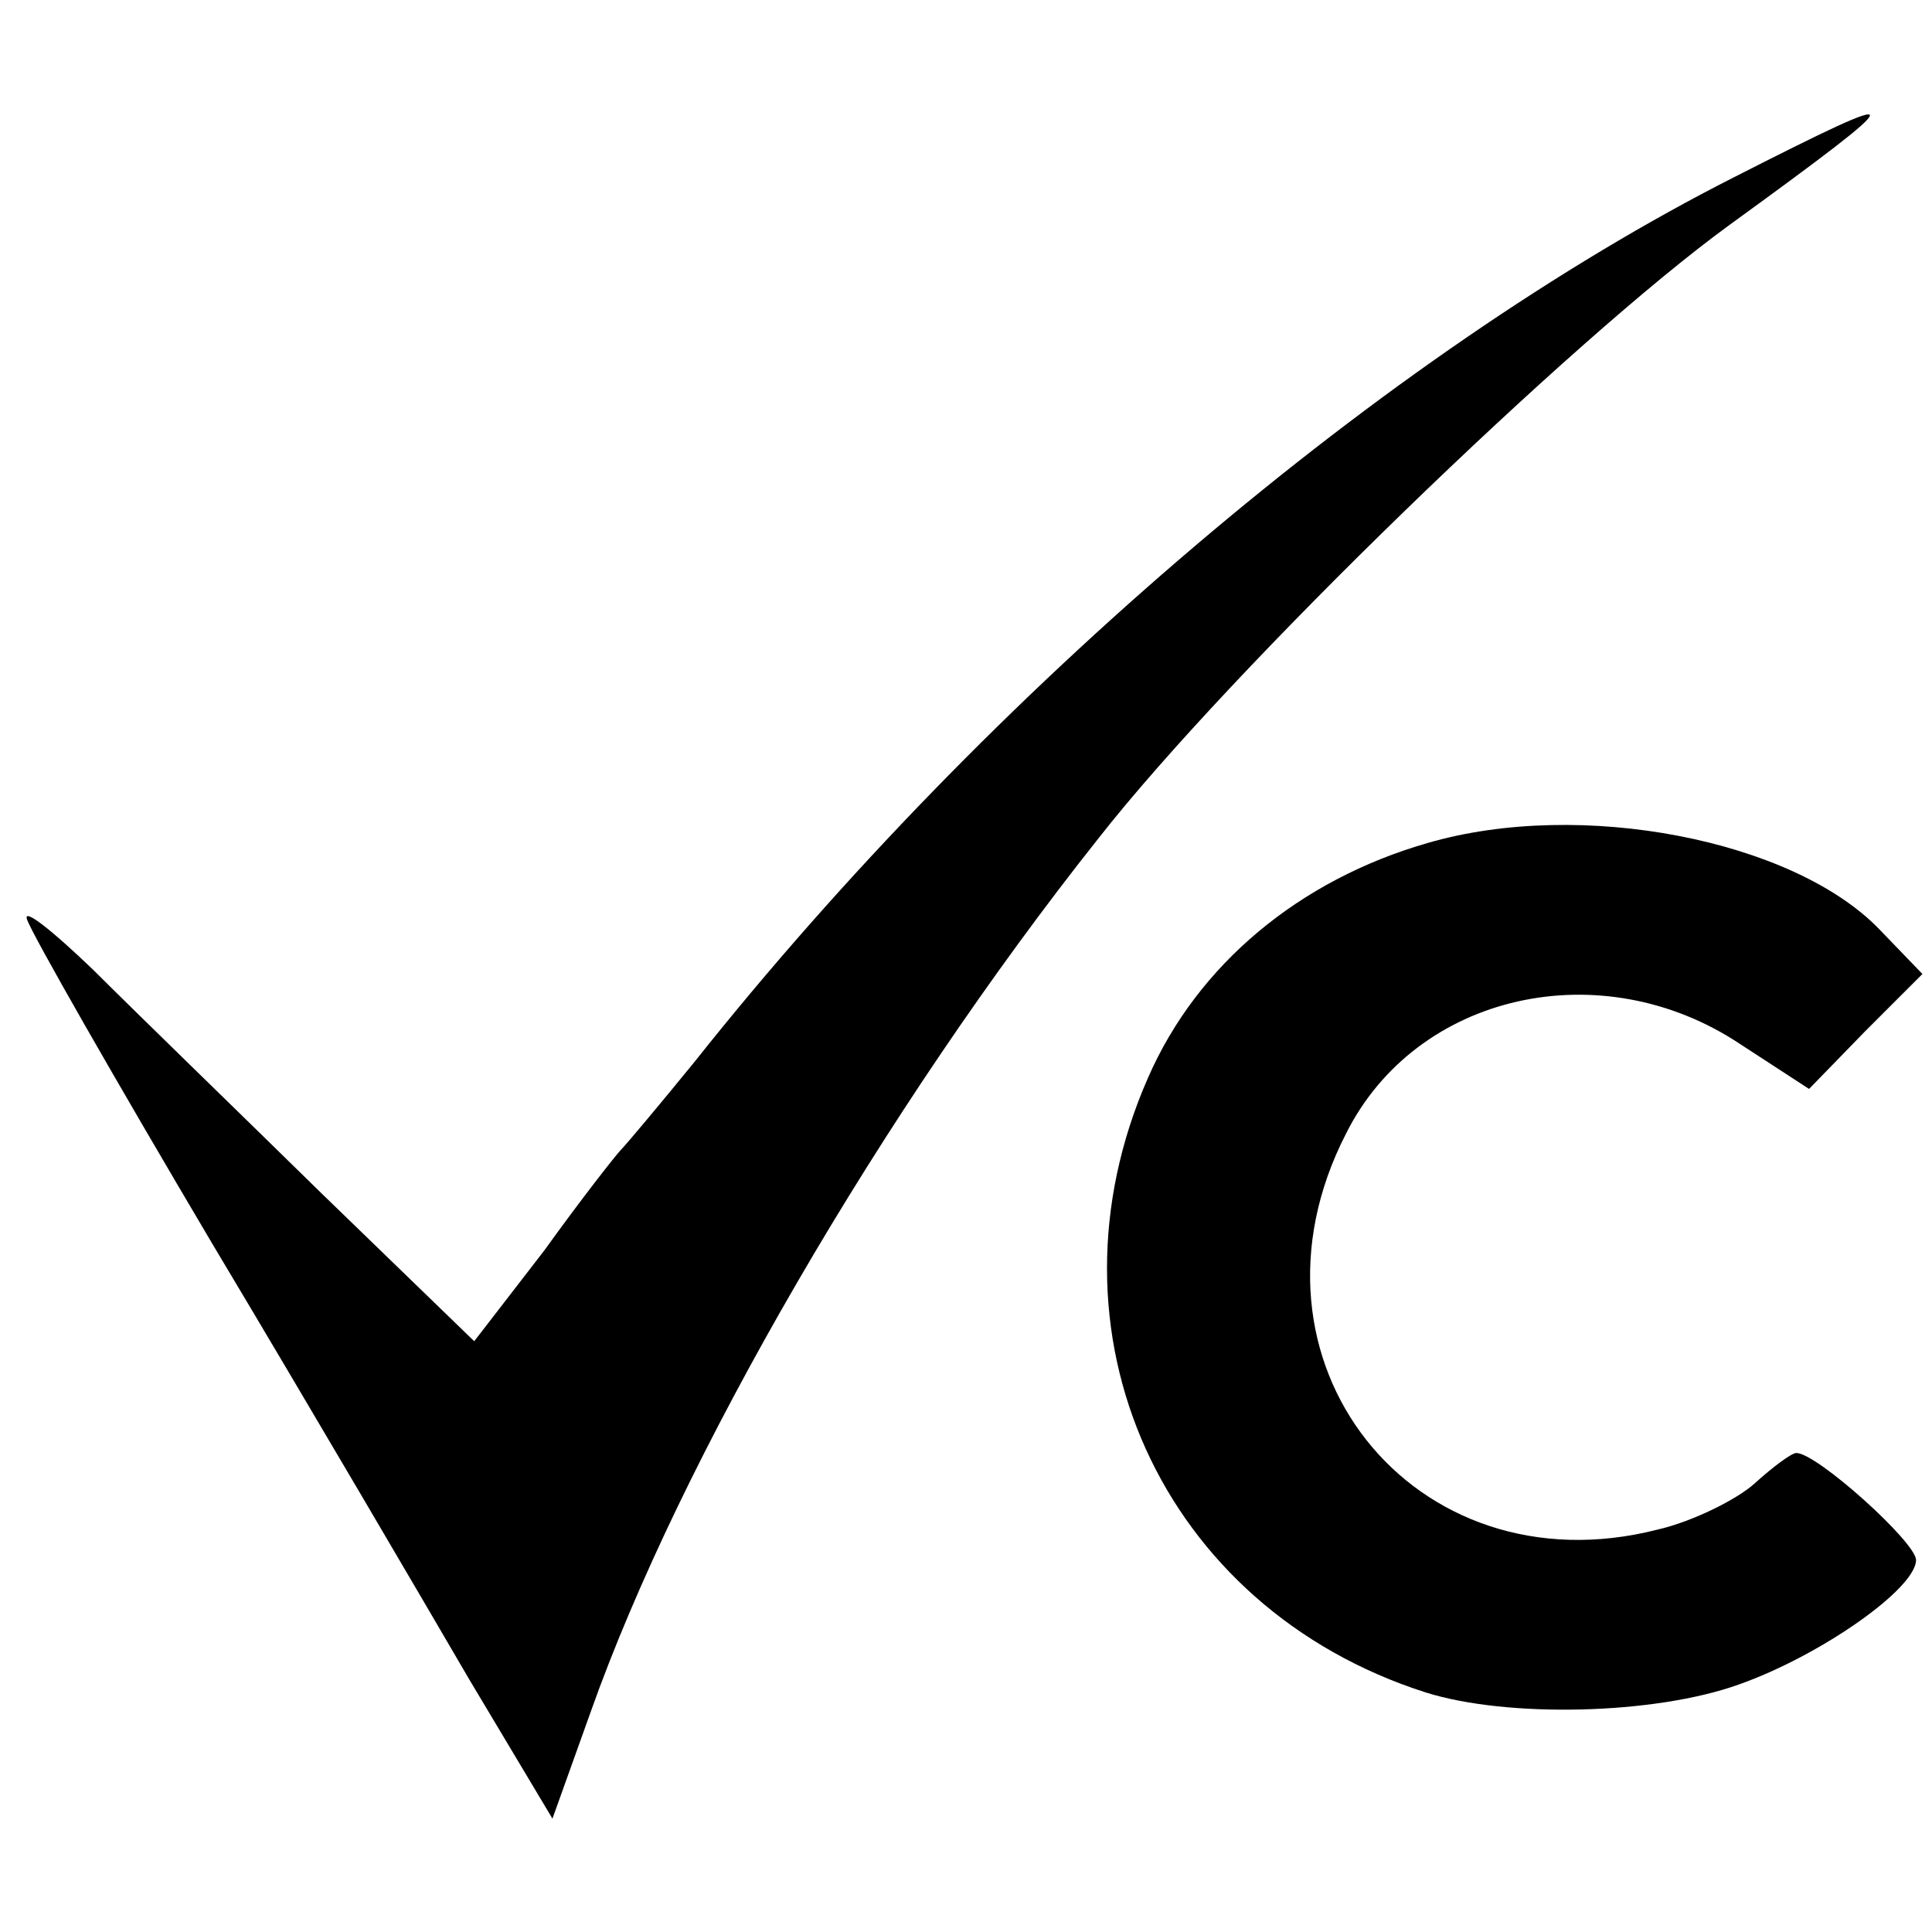
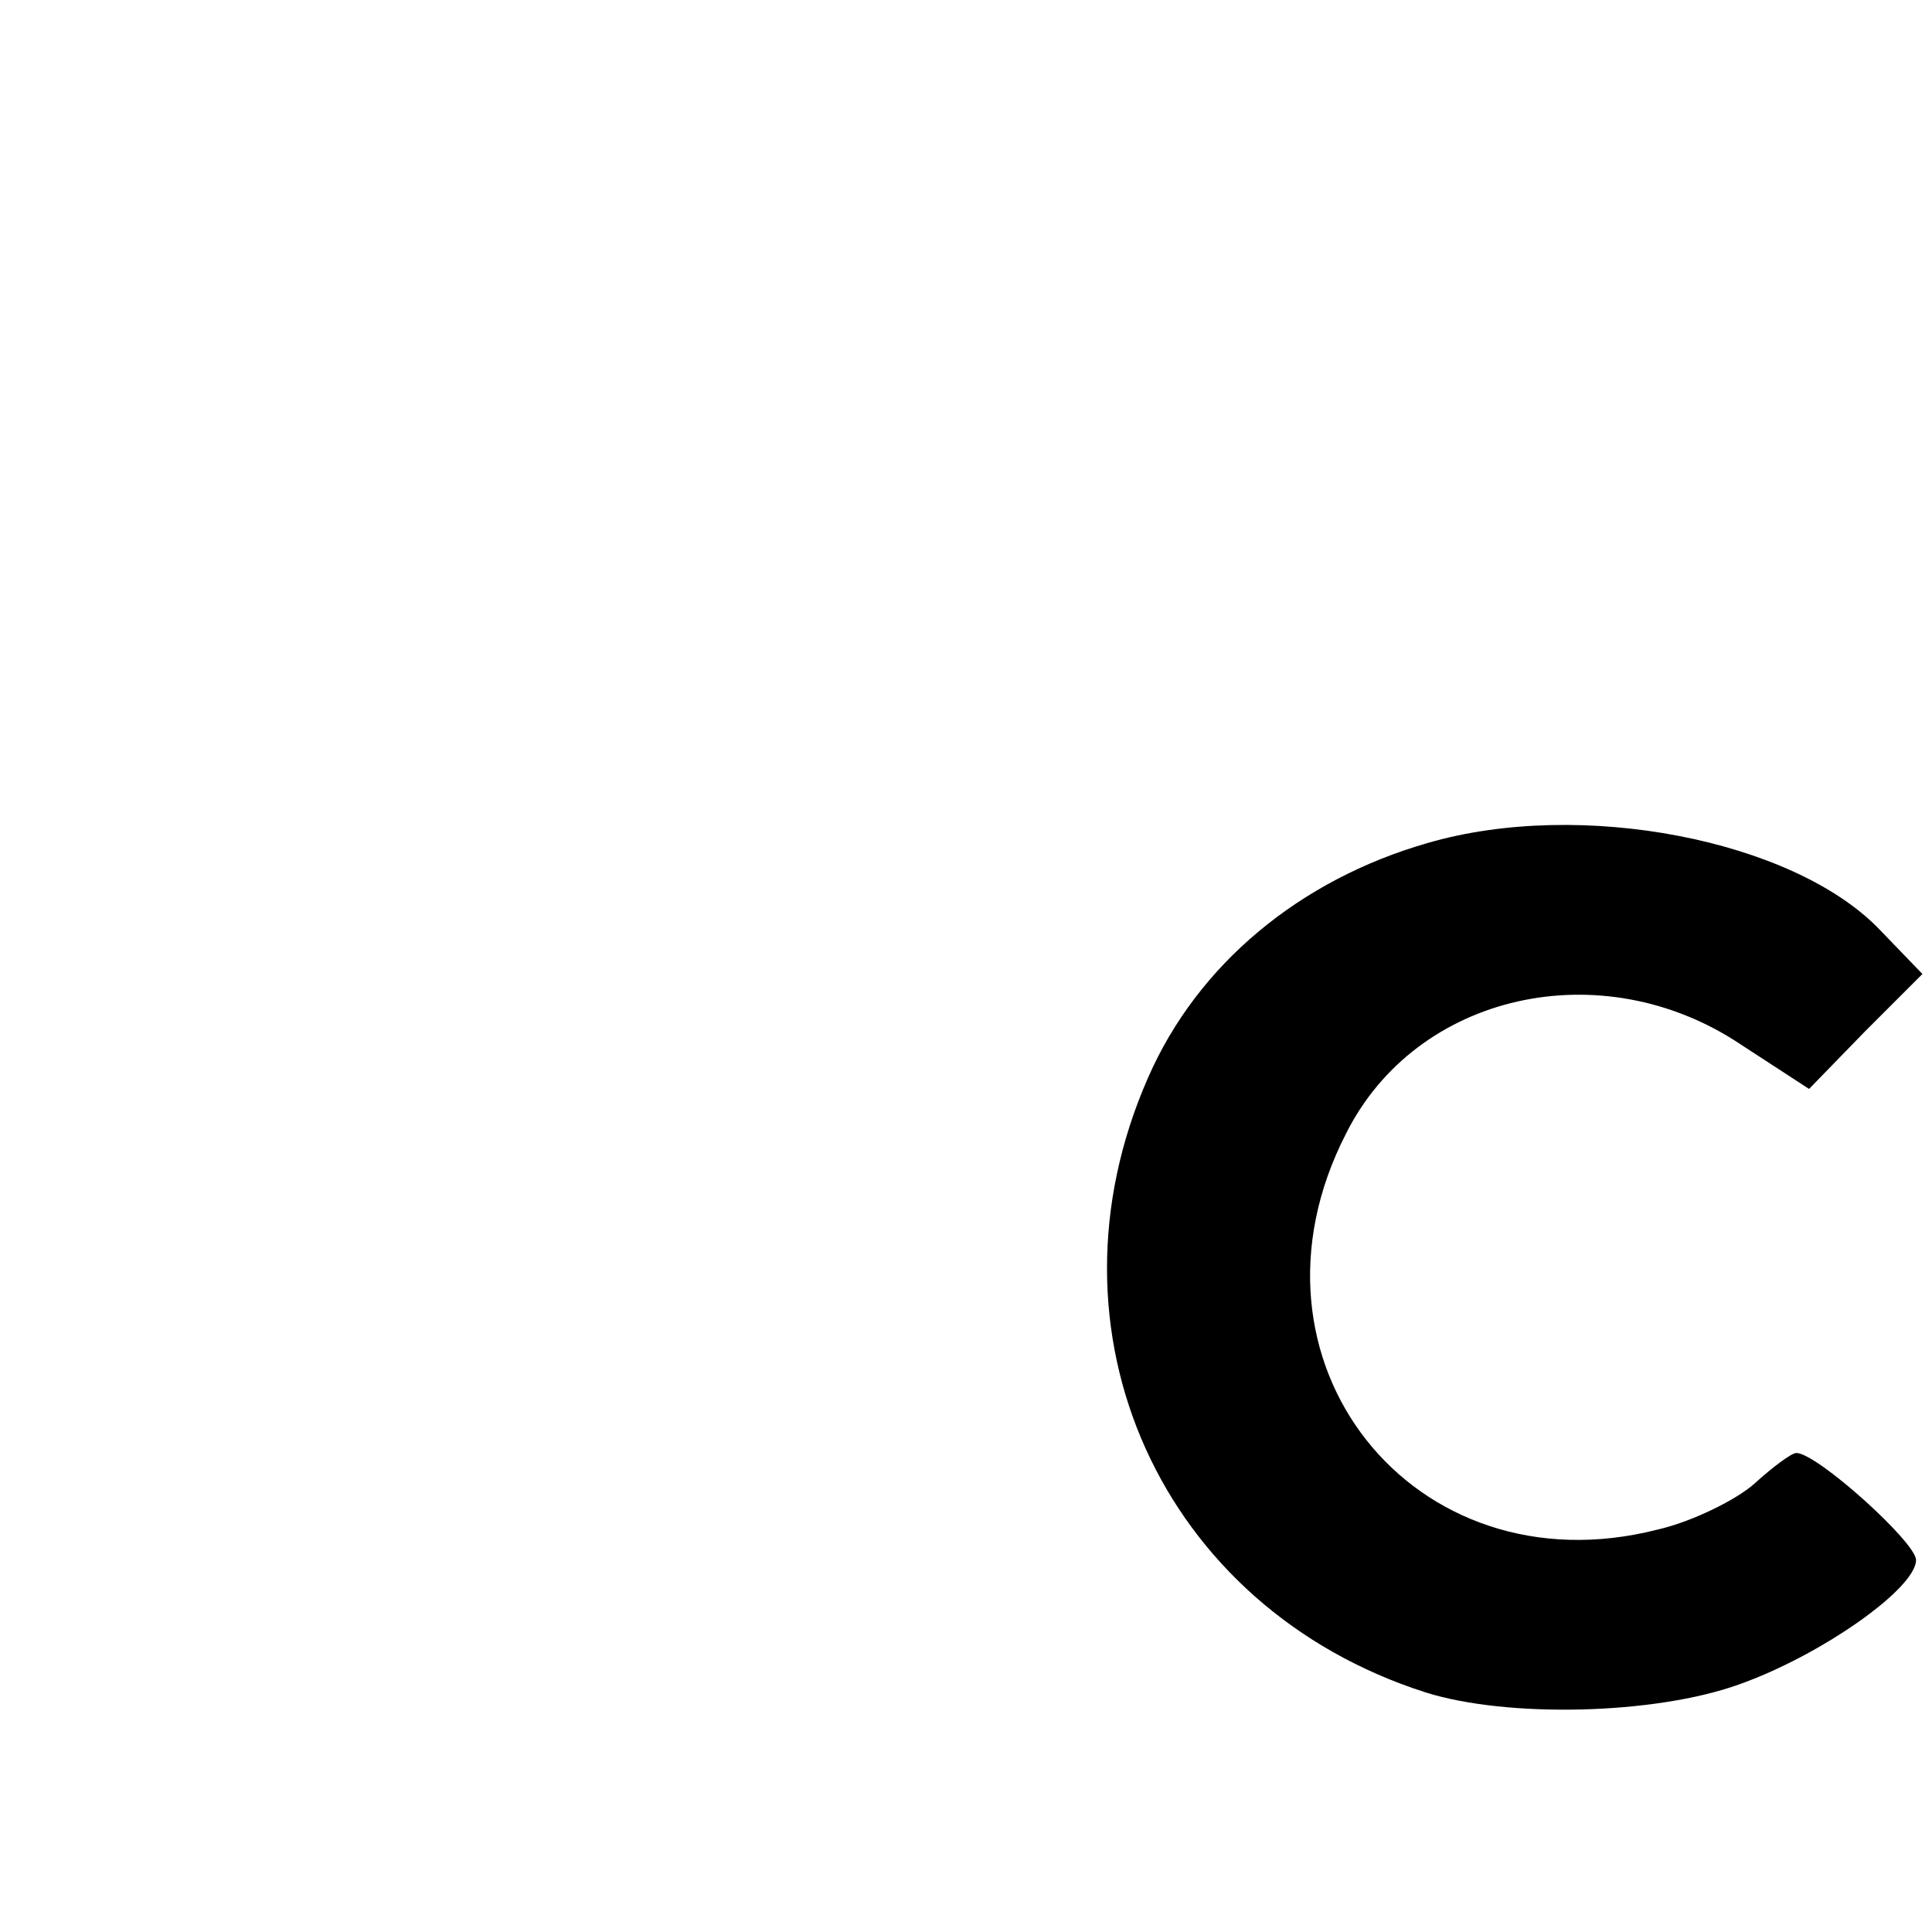
<svg xmlns="http://www.w3.org/2000/svg" version="1.0" width="121pt" height="121pt" viewBox="0 0 121 121" preserveAspectRatio="xMidYMid meet">
  <g transform="translate(0,121) scale(0.1,-0.1)" fill="#000000" stroke="none">
-     <path d="M1086 1099 c-217 -110 -466 -321 -651 -554 -22 -27 -43 -52 -46 -55 -3 -3 -25 -31 -48 -63 l-44 -57 -95 92 c-52 51 -117 114 -143 140 -27 26 -45 40 -42 32 3 -9 55 -100 116 -203 61 -102 133 -225 161 -273 l52 -87 24 67 c56 158 183 377 318 547 83 106 296 312 395 384 117 85 117 88 3 30z" />
    <path d="M894 682 c-80 -23 -144 -76 -175 -147 -70 -159 8 -332 174 -385 51 -16 143 -14 196 5 51 18 111 60 111 78 0 11 -62 67 -75 67 -3 0 -15 -9 -26 -19 -11 -10 -39 -24 -61 -29 -153 -39 -268 106 -195 248 44 88 160 114 247 56 l43 -28 35 36 36 36 -27 28 c-54 56 -187 82 -283 54z" />
  </g>
</svg>